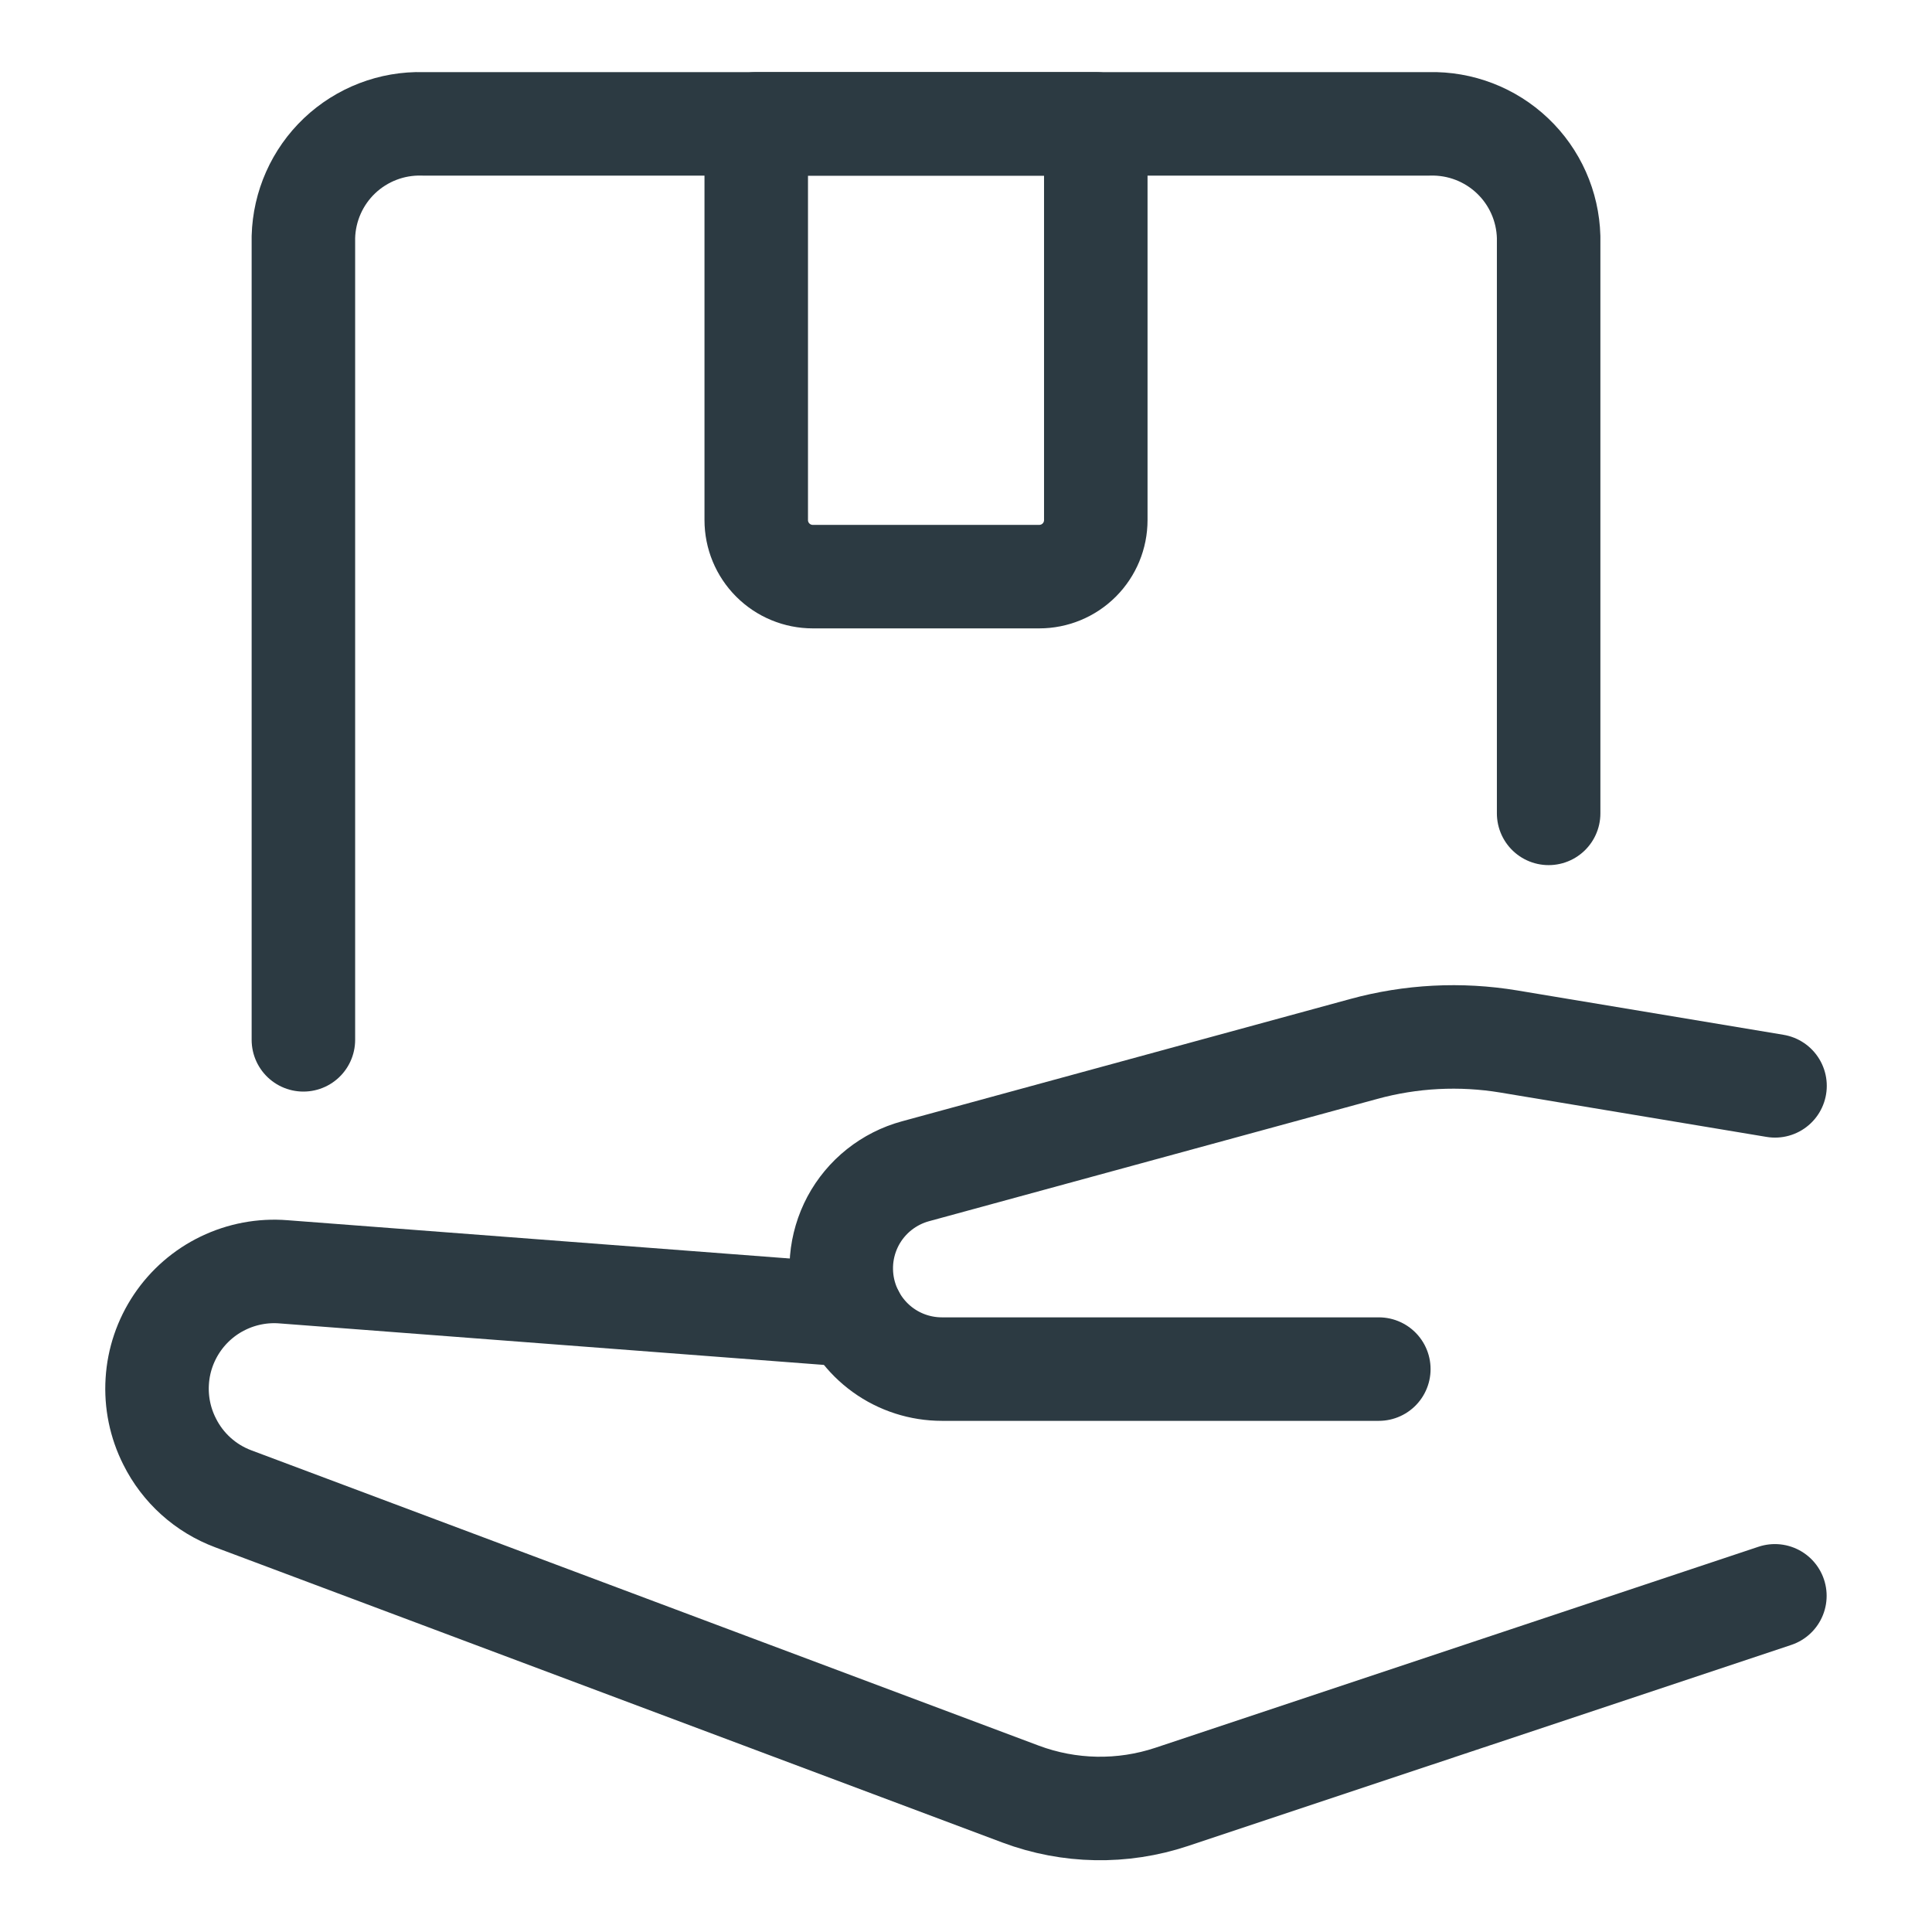
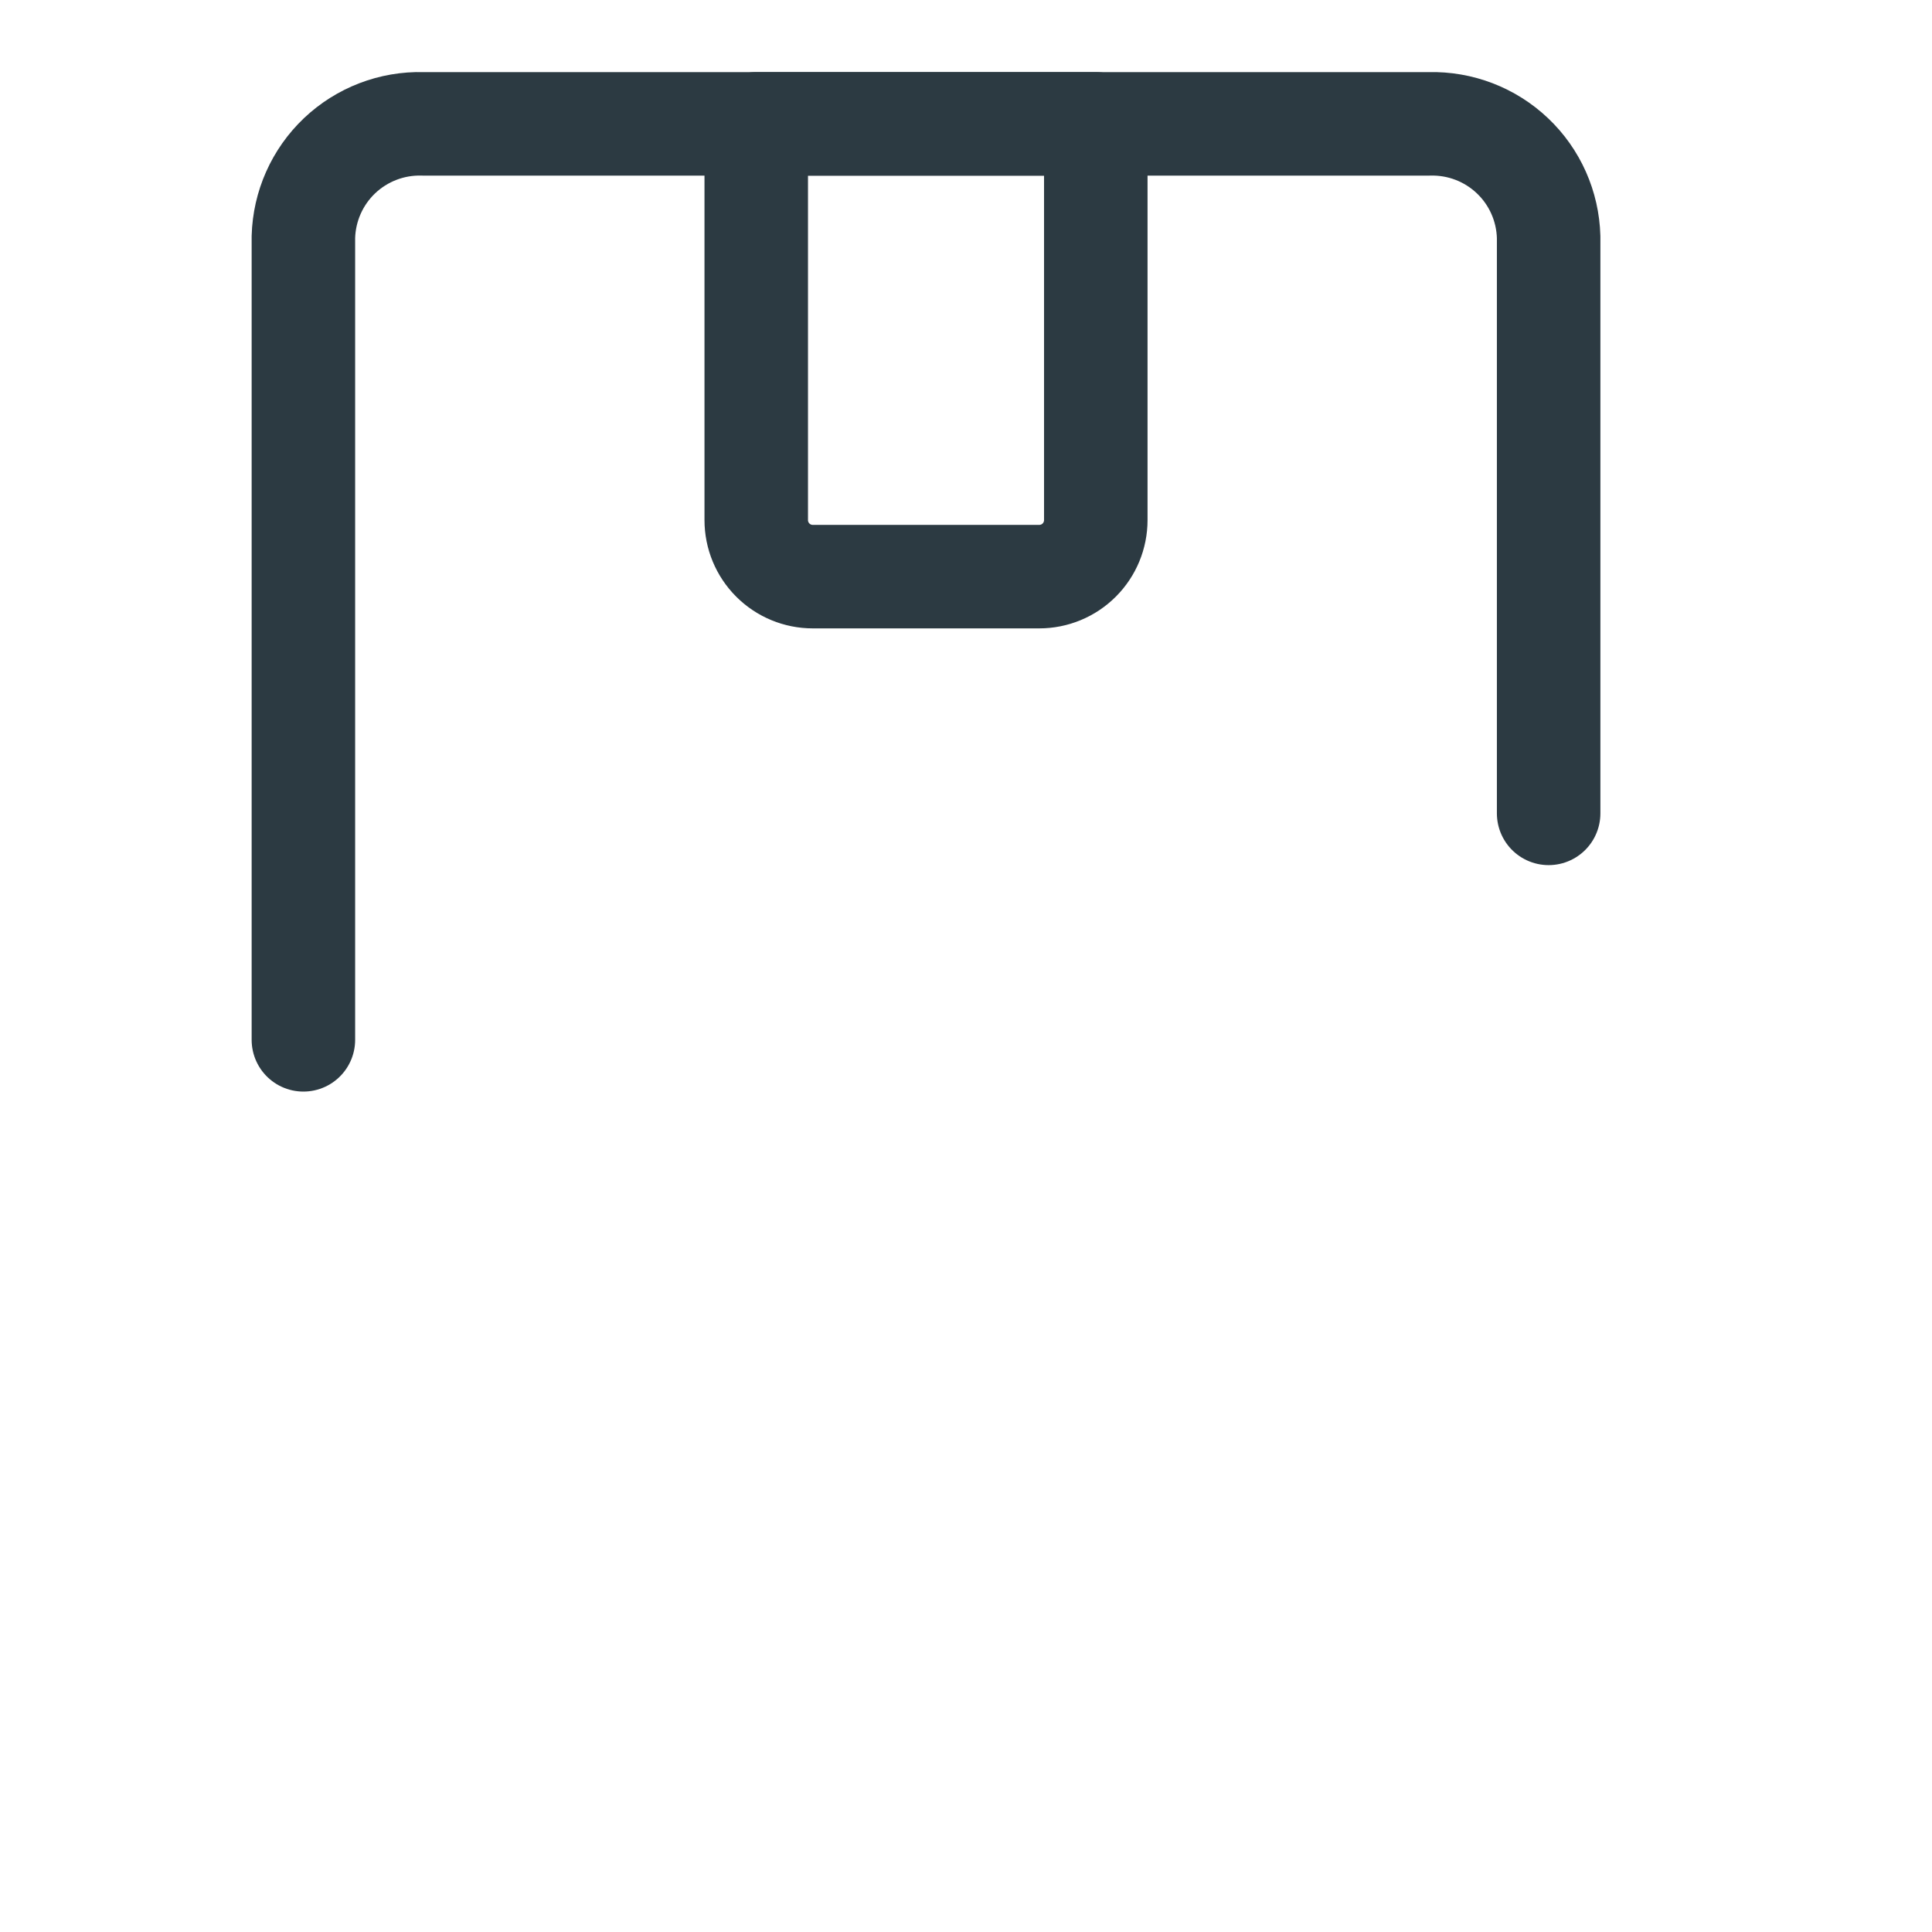
<svg xmlns="http://www.w3.org/2000/svg" width="28" height="28" viewBox="0 0 28 28" fill="none">
-   <path d="M12.359 19.061L4.108 18.432C3.808 18.408 3.506 18.465 3.235 18.596C2.963 18.727 2.732 18.928 2.564 19.178C2.396 19.429 2.297 19.719 2.279 20.02C2.26 20.321 2.322 20.622 2.458 20.891C2.649 21.275 2.979 21.572 3.381 21.722L14.793 26.002C15.496 26.265 16.268 26.279 16.98 26.042L25.723 23.128" stroke="#2C3A42" stroke-width="1.5" stroke-linecap="round" stroke-linejoin="round" />
-   <path d="M19.983 19.842H13.651C13.345 19.842 13.046 19.746 12.798 19.567C12.55 19.388 12.364 19.135 12.267 18.844C12.204 18.656 12.181 18.457 12.197 18.259C12.214 18.061 12.271 17.869 12.364 17.694C12.458 17.519 12.586 17.365 12.742 17.241C12.897 17.118 13.076 17.027 13.267 16.975L19.762 15.203C20.447 15.015 21.165 14.978 21.866 15.094L25.725 15.737" stroke="#2C3A42" stroke-width="1.5" stroke-linecap="round" stroke-linejoin="round" />
  <path d="M4.397 15.07V3.435C4.409 2.989 4.597 2.565 4.921 2.257C5.245 1.95 5.678 1.783 6.125 1.795H20.717C21.163 1.784 21.596 1.95 21.92 2.258C22.244 2.565 22.432 2.989 22.444 3.435V11.788" stroke="#2C3A42" stroke-width="1.5" stroke-linecap="round" stroke-linejoin="round" />
-   <path d="M15.061 8.357H11.78C11.562 8.357 11.354 8.271 11.2 8.117C11.046 7.963 10.96 7.755 10.96 7.537V1.795H15.881V7.537C15.881 7.755 15.795 7.963 15.641 8.117C15.487 8.271 15.279 8.357 15.061 8.357Z" stroke="#2C3A42" stroke-width="1.5" stroke-linecap="round" stroke-linejoin="round" />
+   <path d="M15.061 8.357H11.78C11.562 8.357 11.354 8.271 11.2 8.117C11.046 7.963 10.96 7.755 10.96 7.537V1.795H15.881V7.537C15.881 7.755 15.795 7.963 15.641 8.117C15.487 8.271 15.279 8.357 15.061 8.357" stroke="#2C3A42" stroke-width="1.5" stroke-linecap="round" stroke-linejoin="round" />
</svg>